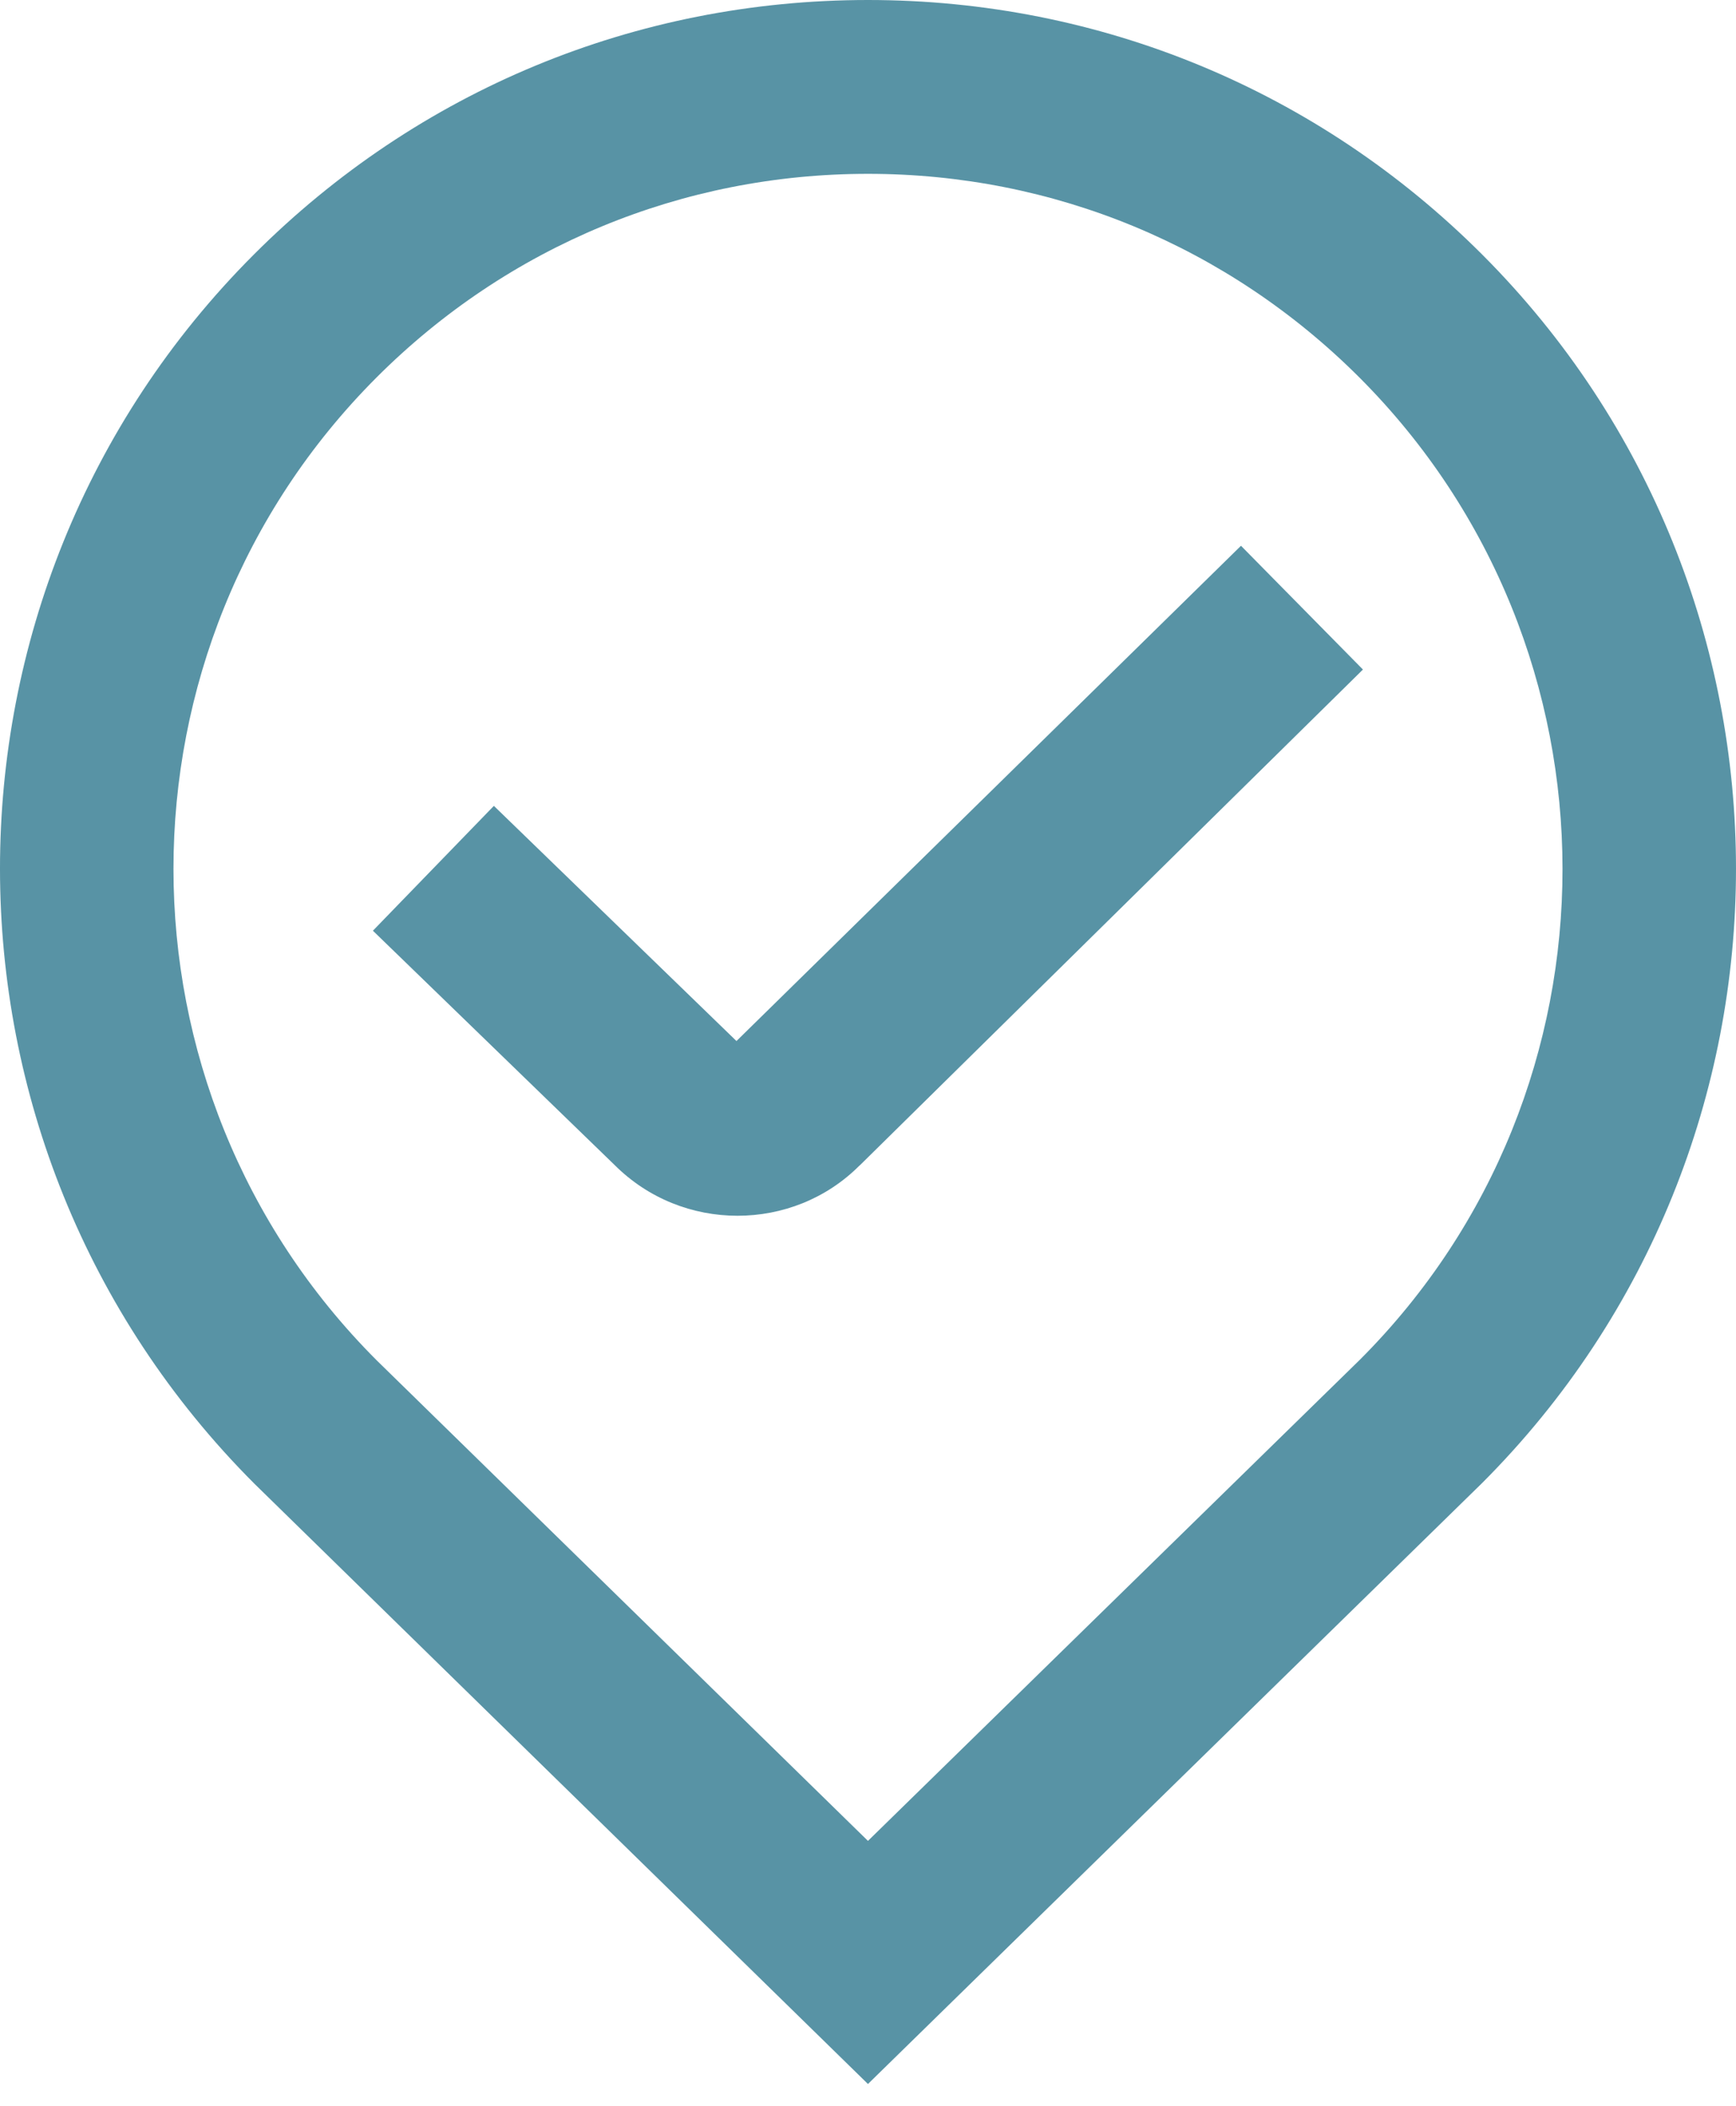
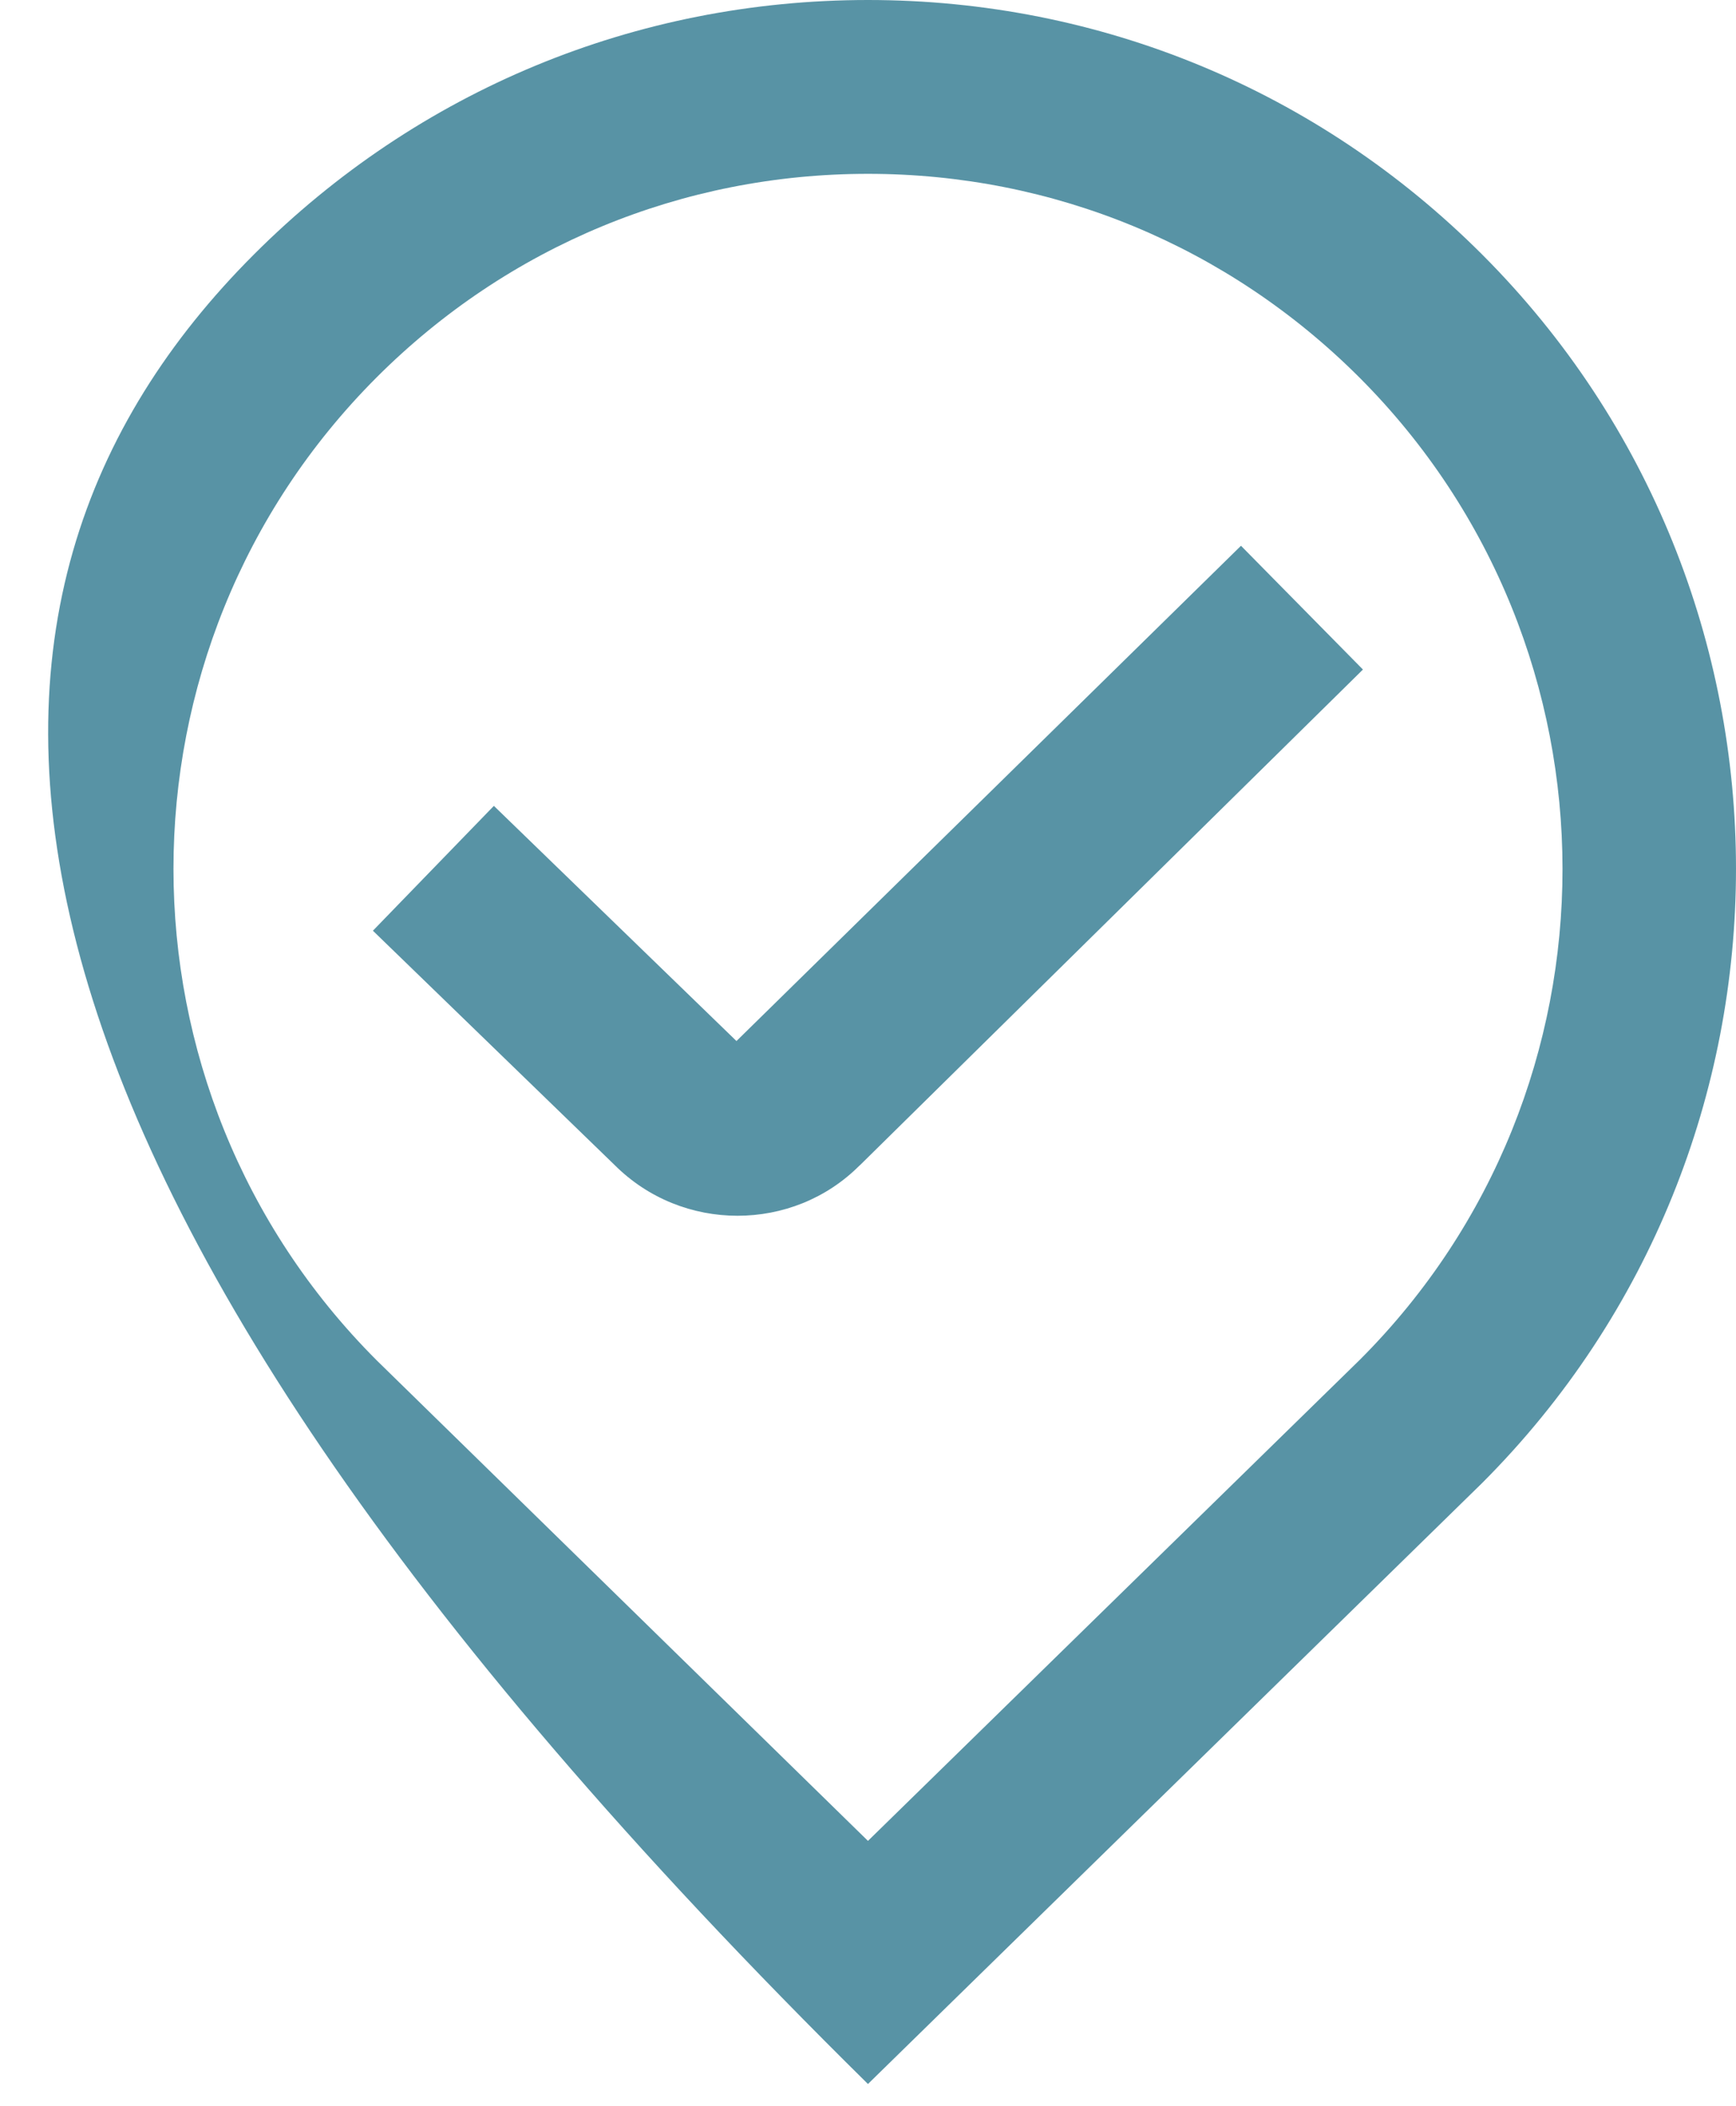
<svg xmlns="http://www.w3.org/2000/svg" width="47" height="57" viewBox="0 0 47 57" fill="none">
-   <path d="M23.499 56.406L6.891 40.162C-2.294 30.975 -2.294 16.058 6.872 6.89C11.314 2.445 17.218 0 23.499 0C29.779 0 35.684 2.445 40.126 6.887C49.291 16.055 49.291 30.973 40.126 40.141L23.499 56.406ZM23.499 4.705C18.474 4.705 13.75 6.662 10.197 10.214C2.863 17.549 2.863 29.482 10.197 36.818L23.499 49.826L36.82 36.8C44.135 29.484 44.133 17.549 36.801 10.214C33.245 6.662 28.521 4.705 23.499 4.705ZM23.278 31.542L36.9 18.122L33.598 14.772L19.939 28.177L13.371 21.812L10.096 25.191L16.637 31.53C17.557 32.45 18.761 32.906 19.967 32.906C21.173 32.906 22.368 32.452 23.275 31.542H23.278Z" fill="#5893A5" />
+   <path d="M23.499 56.406C-2.294 30.975 -2.294 16.058 6.872 6.89C11.314 2.445 17.218 0 23.499 0C29.779 0 35.684 2.445 40.126 6.887C49.291 16.055 49.291 30.973 40.126 40.141L23.499 56.406ZM23.499 4.705C18.474 4.705 13.75 6.662 10.197 10.214C2.863 17.549 2.863 29.482 10.197 36.818L23.499 49.826L36.82 36.8C44.135 29.484 44.133 17.549 36.801 10.214C33.245 6.662 28.521 4.705 23.499 4.705ZM23.278 31.542L36.9 18.122L33.598 14.772L19.939 28.177L13.371 21.812L10.096 25.191L16.637 31.53C17.557 32.45 18.761 32.906 19.967 32.906C21.173 32.906 22.368 32.452 23.275 31.542H23.278Z" fill="#5893A5" />
</svg>